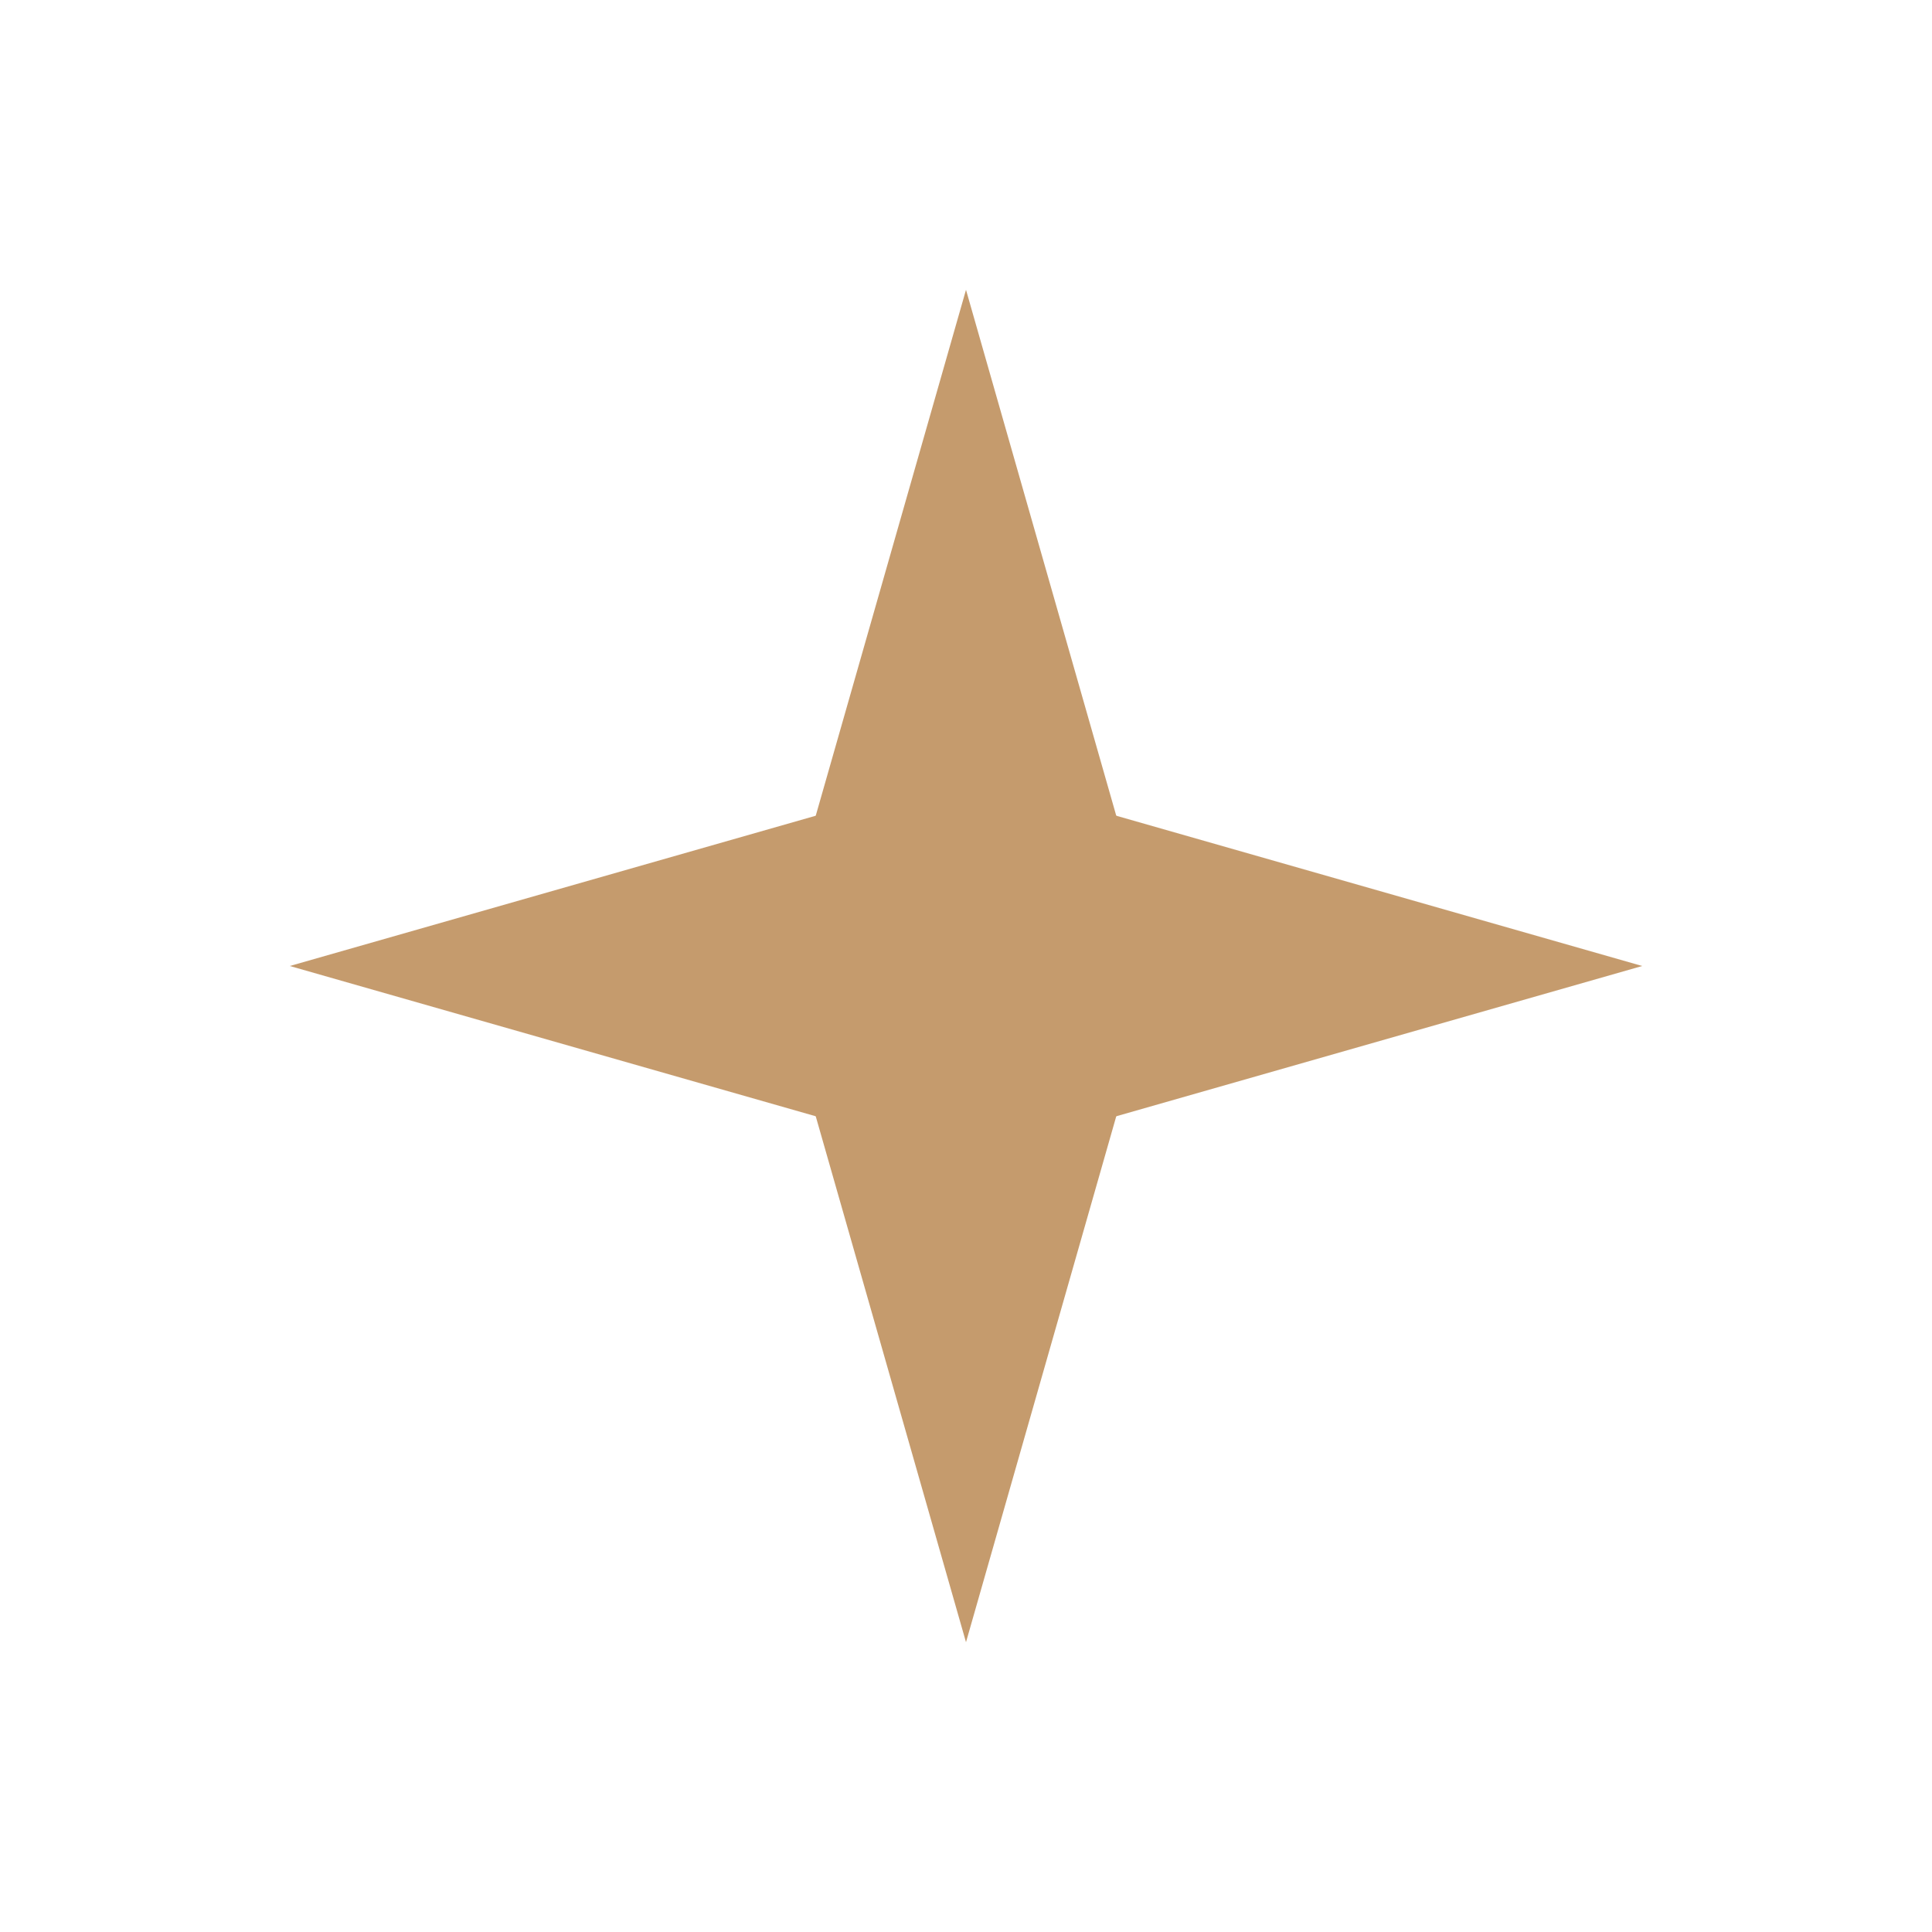
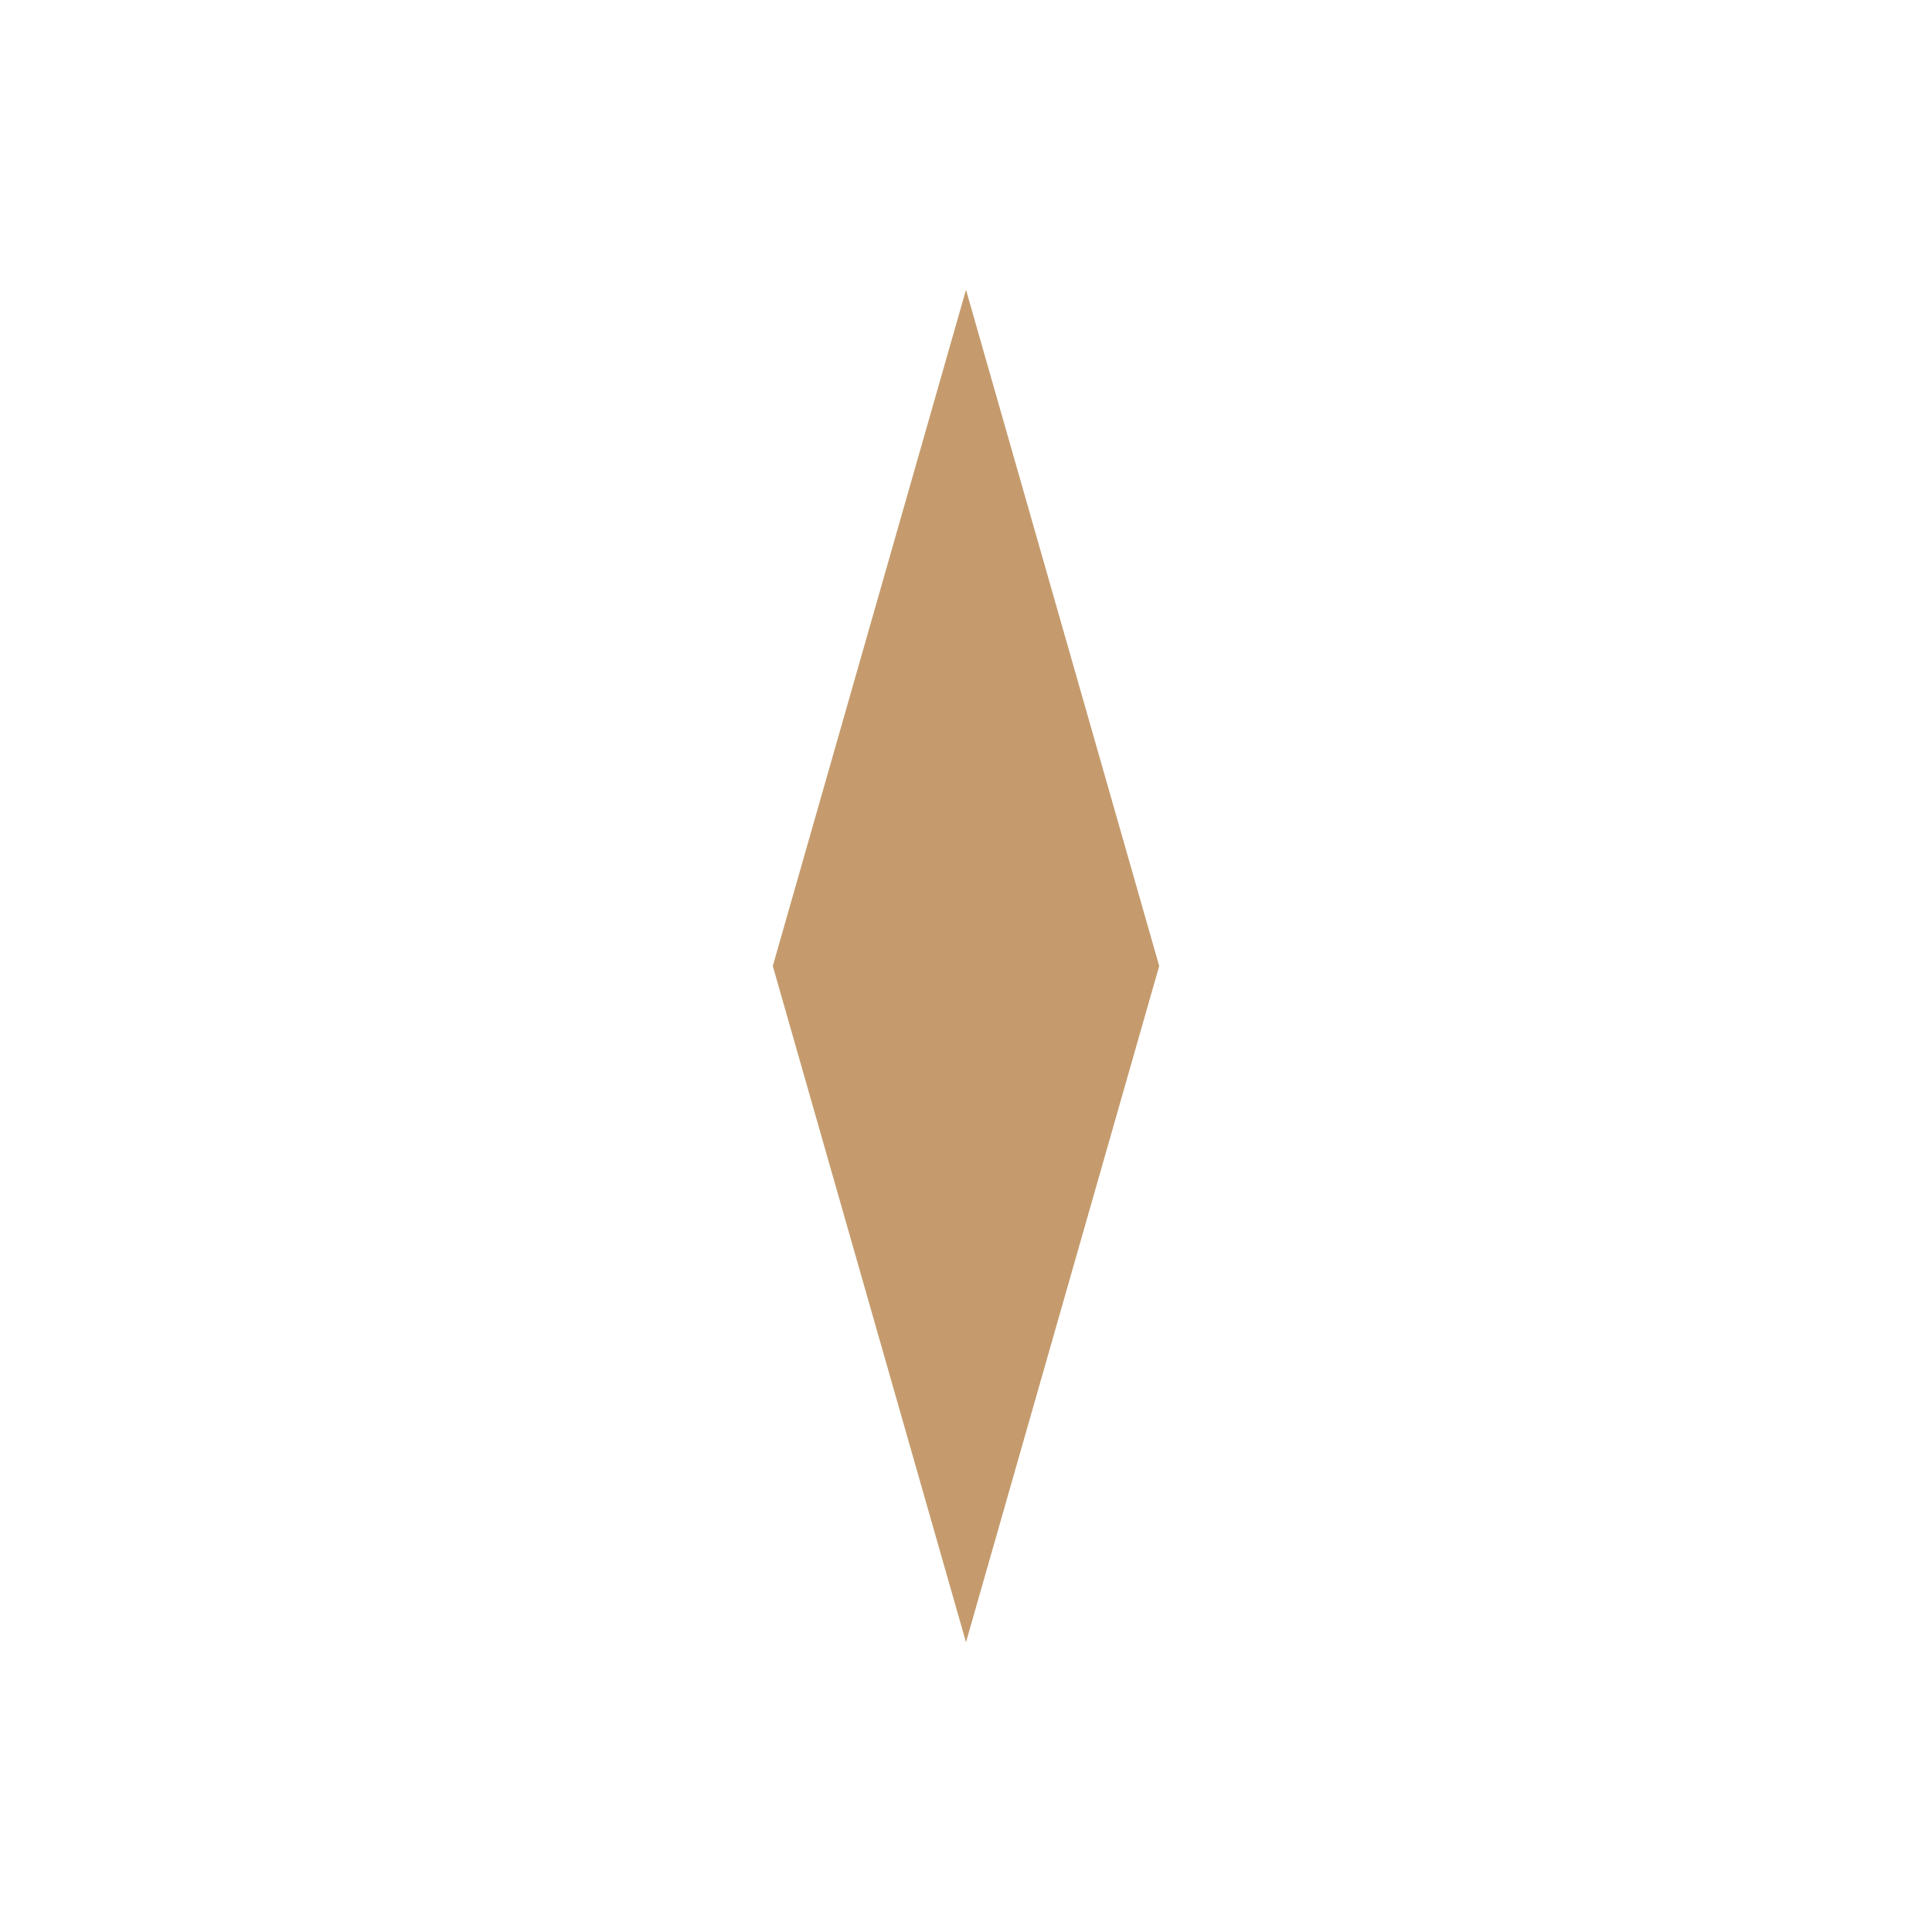
<svg xmlns="http://www.w3.org/2000/svg" height="512" version="1.1" width="512">
  <defs />
  <g fill="#C59B6D">
    <polygon points="256.0,76.8 307.2,256.0 256.0,435.2 204.8,256.0" />
-     <polygon points="76.8,256.0 256.0,204.8 435.2,256.0 256.0,307.2" />
  </g>
</svg>